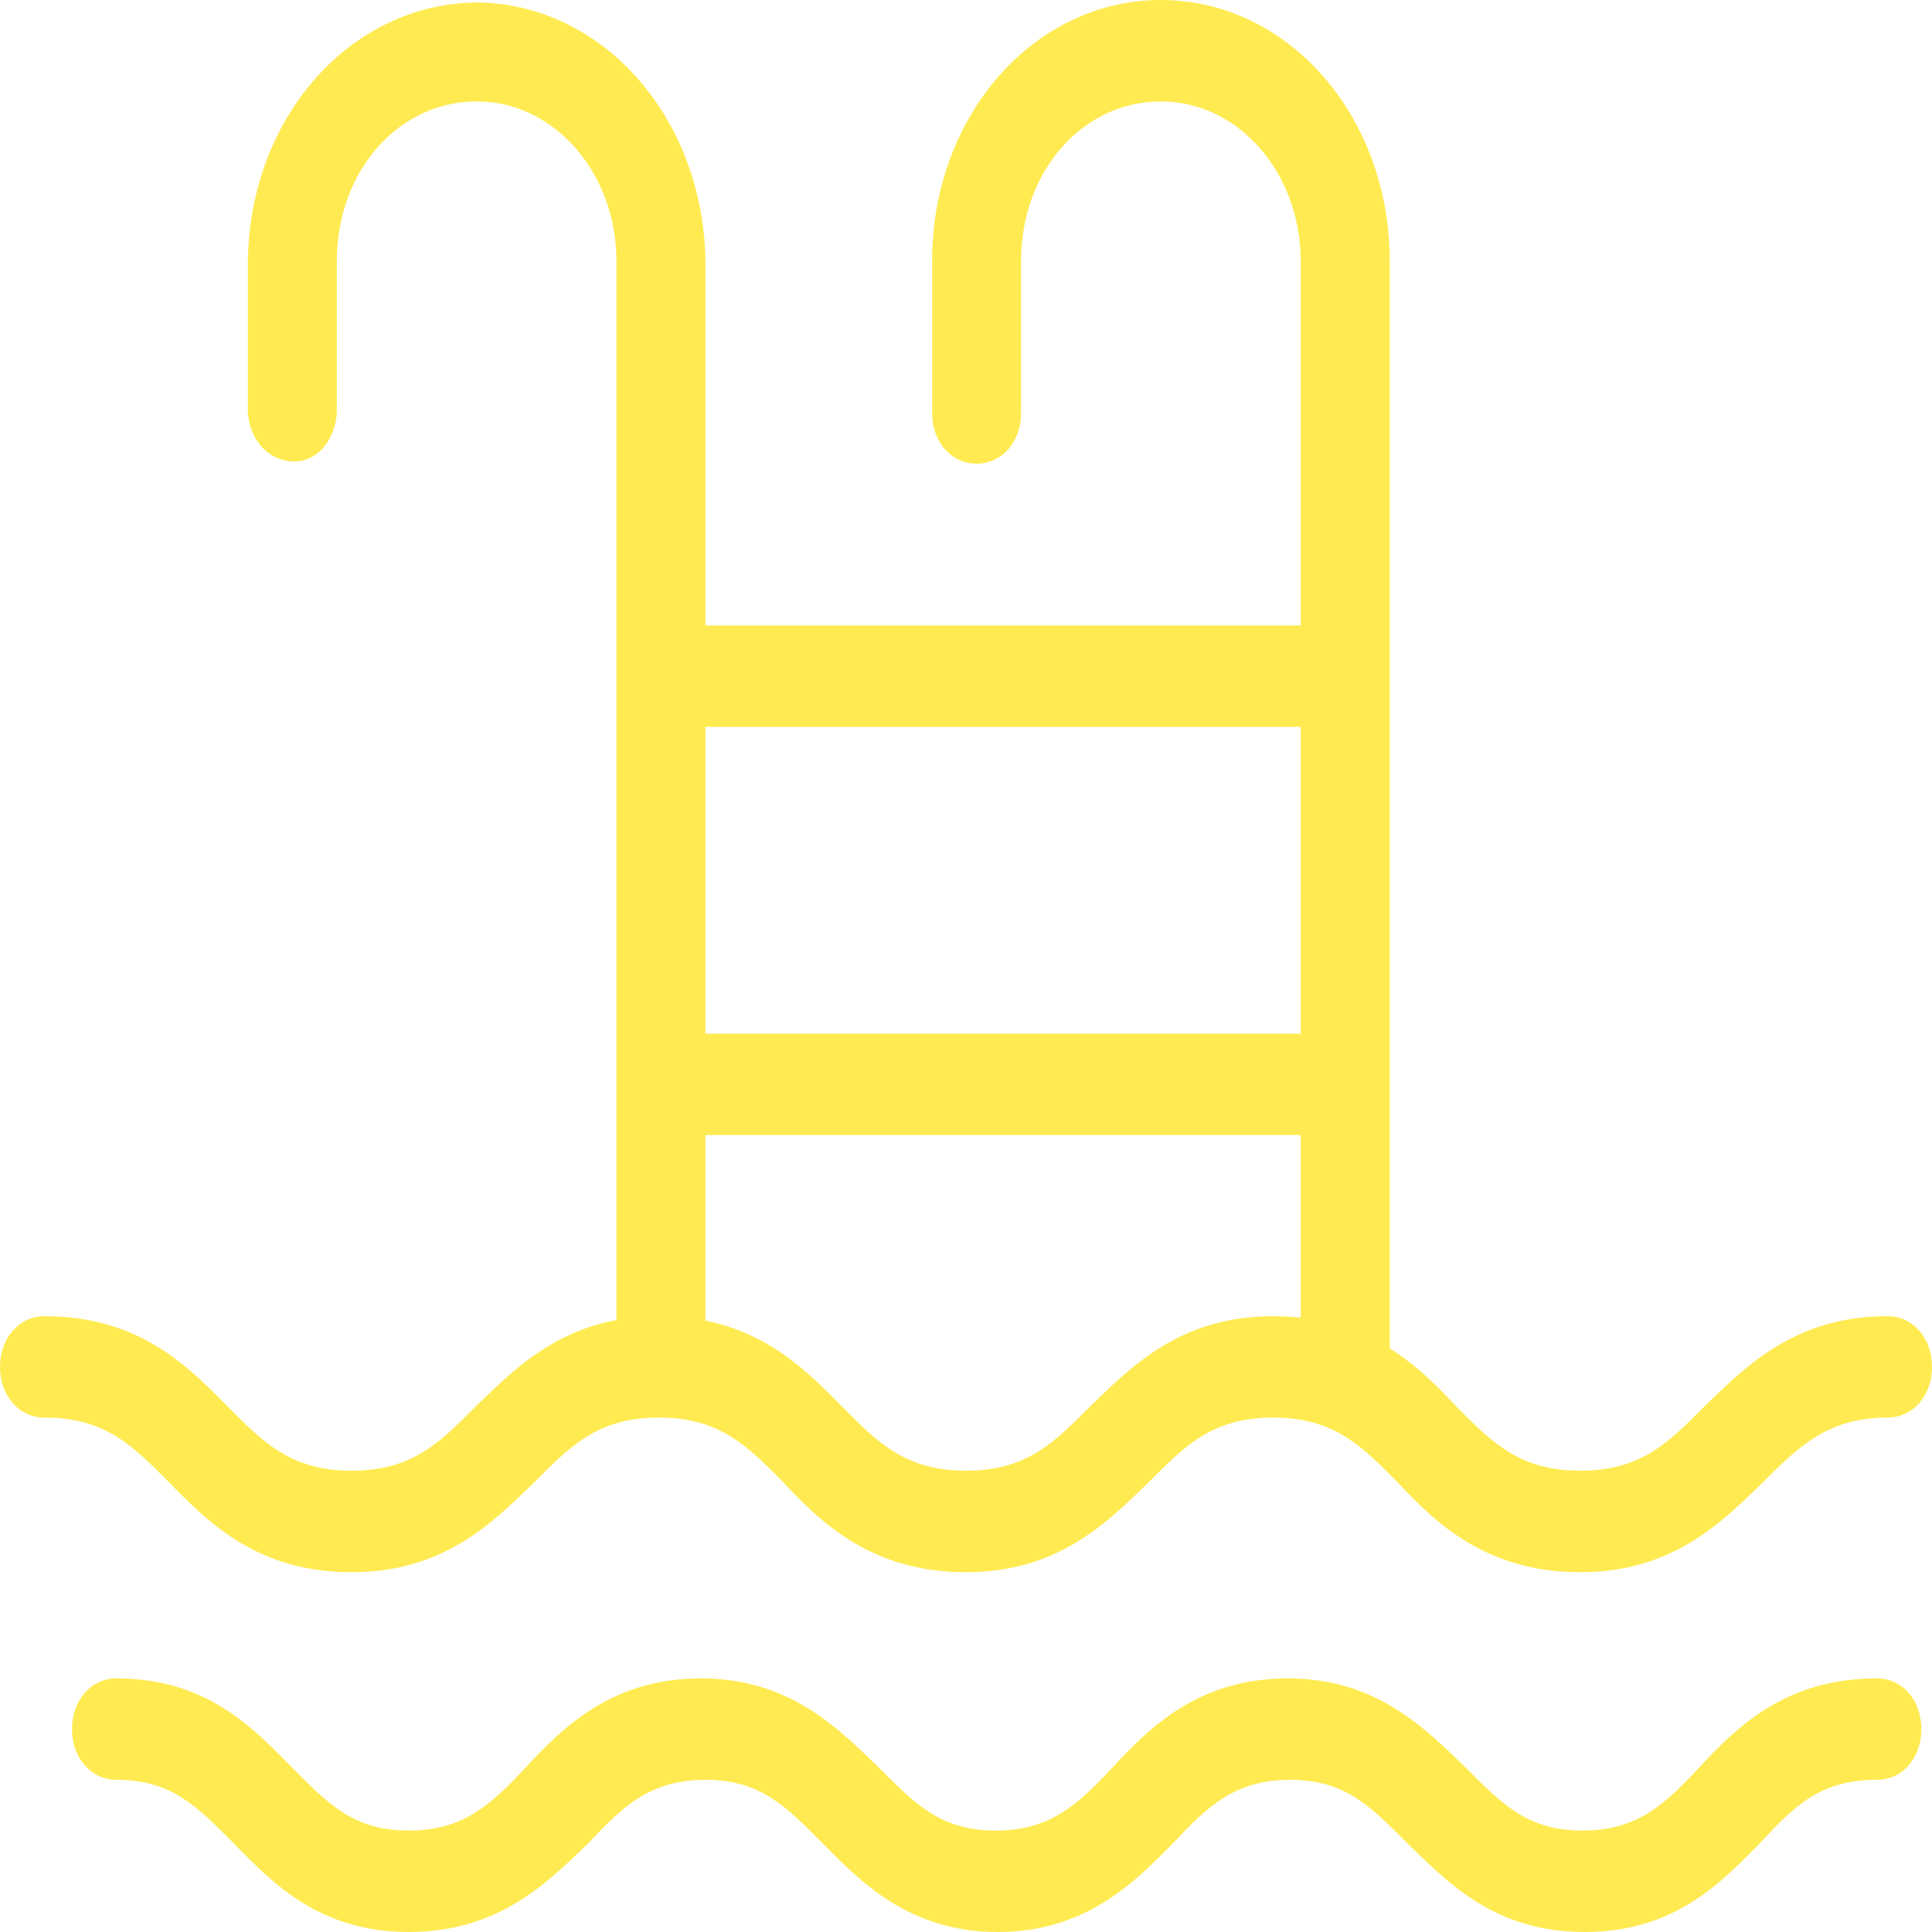
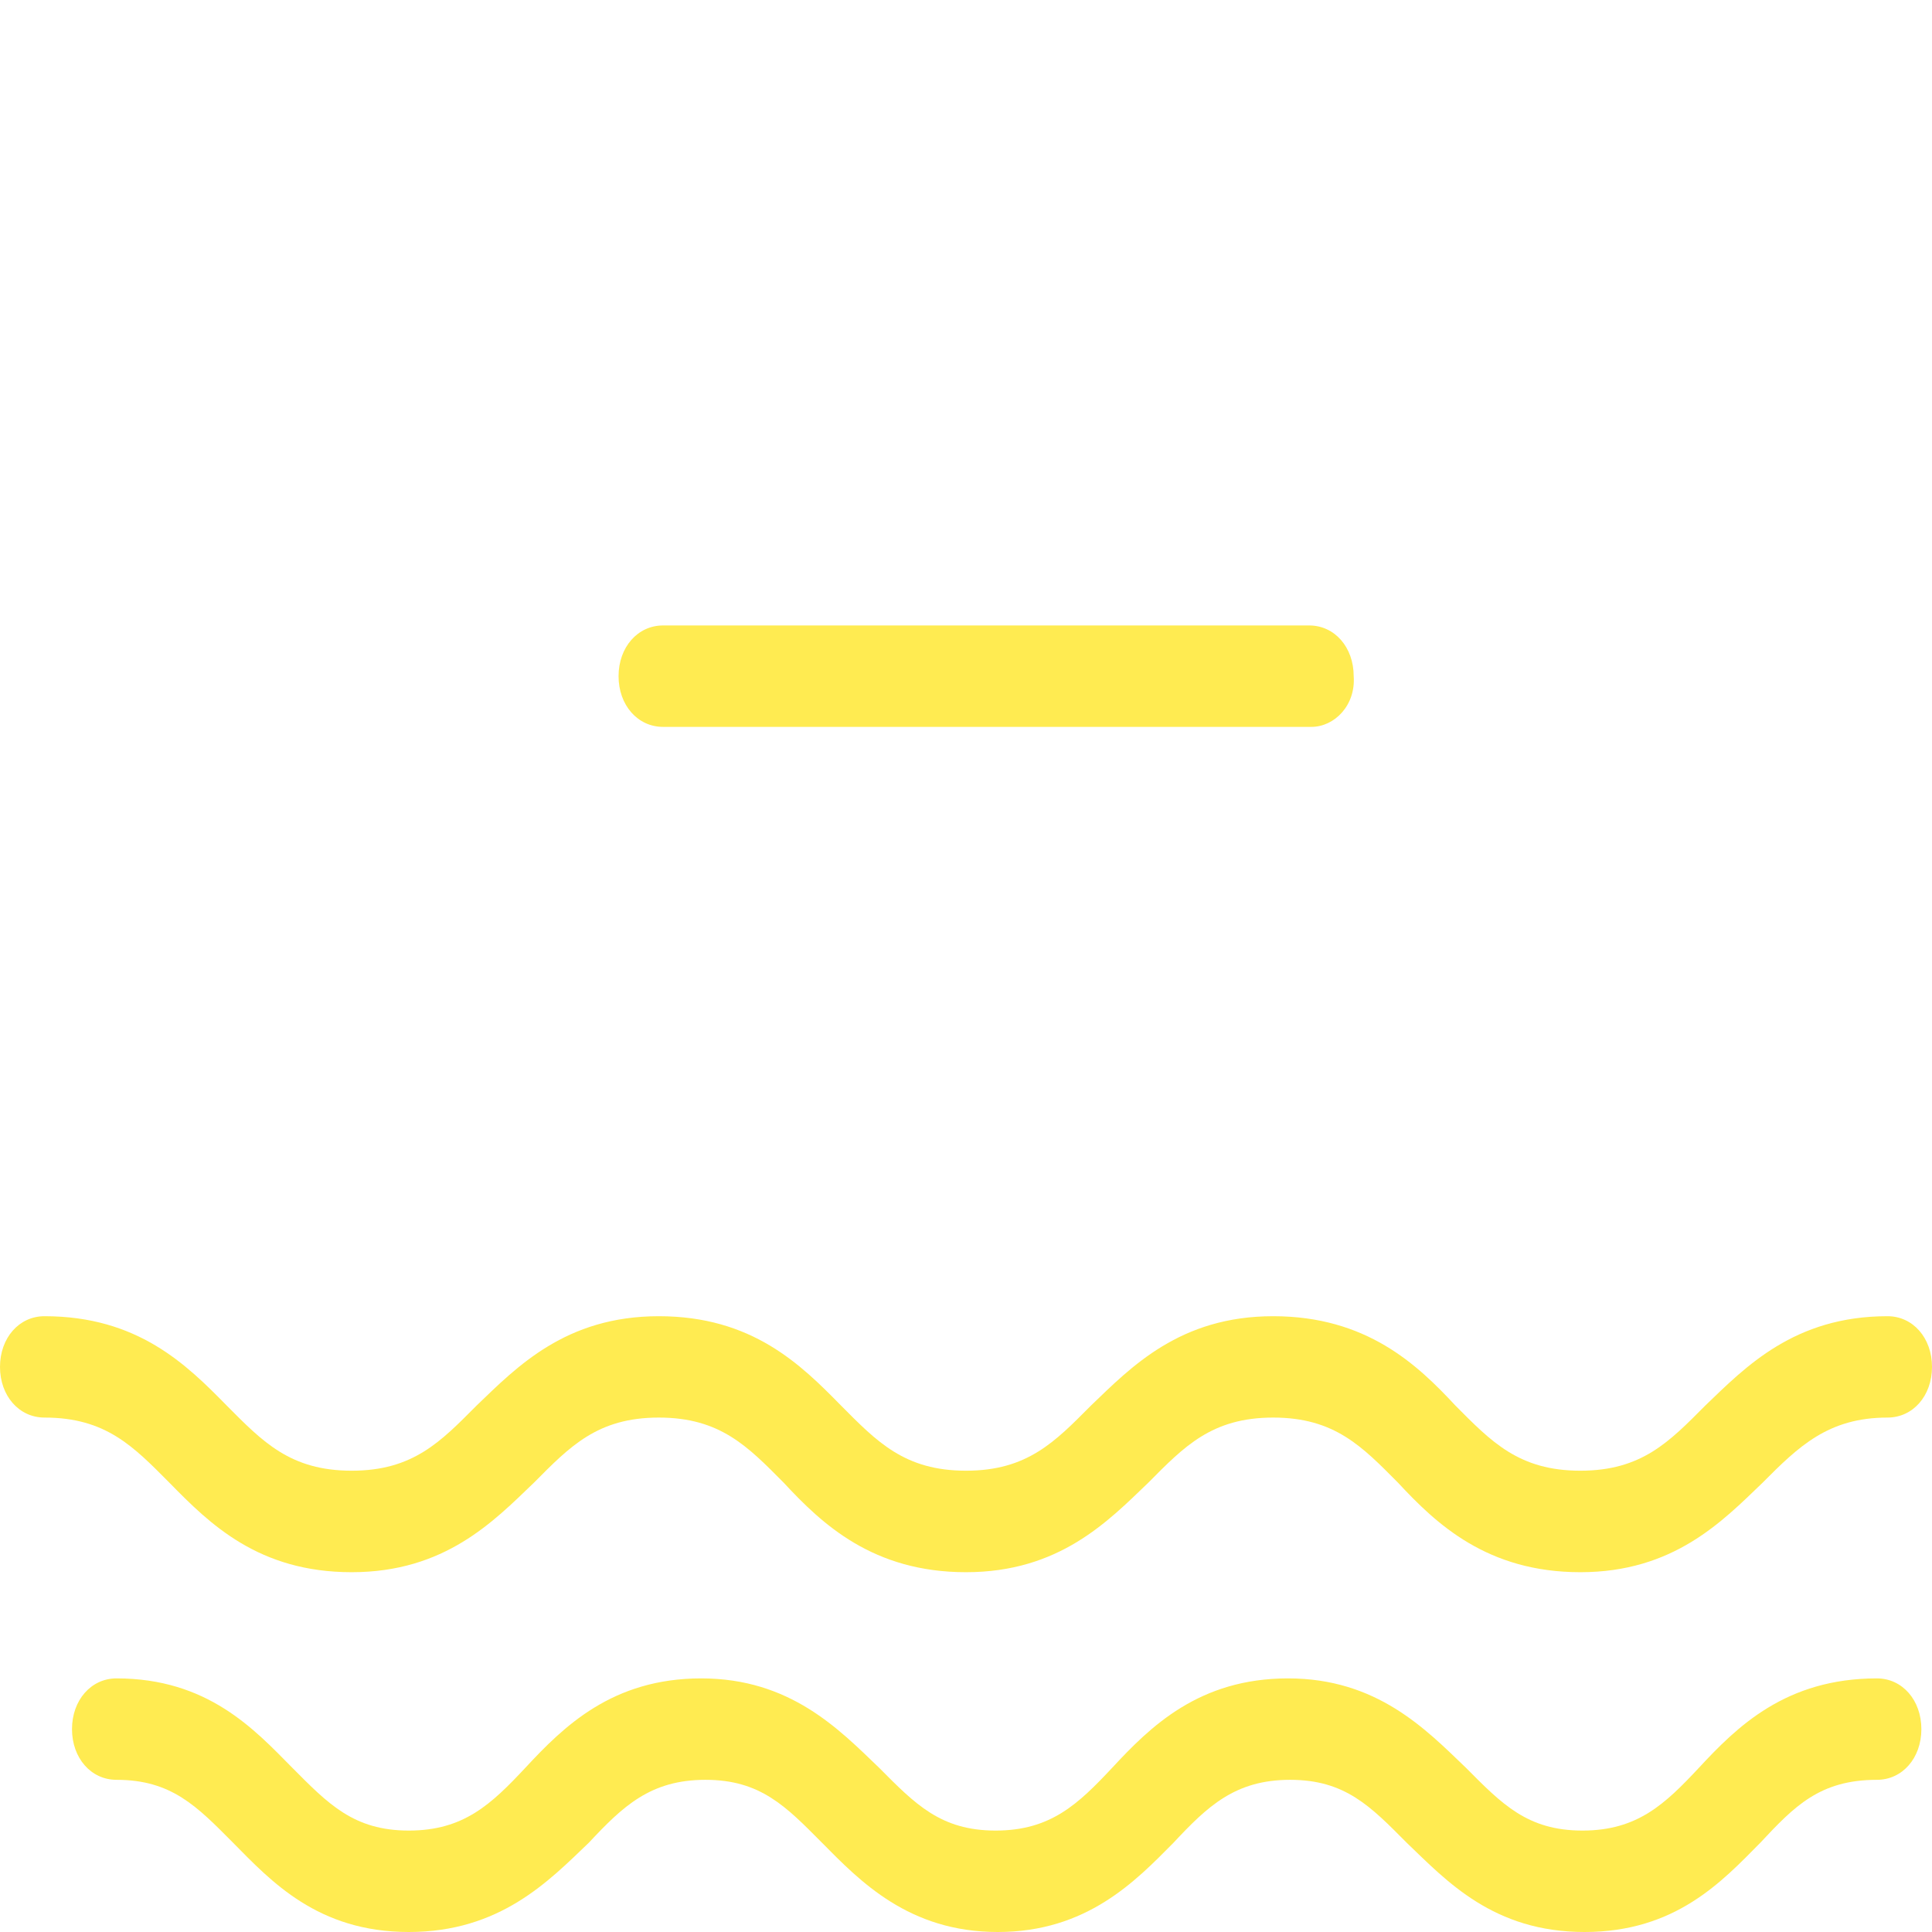
<svg xmlns="http://www.w3.org/2000/svg" width="30" height="30" viewBox="0 0 30 30" fill="none">
-   <path d="M20.888 21.938C20.493 21.938 20.197 21.6 20.197 21.15V4.05C20.197 2.7 19.243 1.575 18.026 1.575C16.809 1.575 15.855 2.663 15.855 4.05V6.412C15.855 6.862 15.559 7.2 15.164 7.2C14.77 7.2 14.474 6.862 14.474 6.412V4.05C14.474 1.8 16.053 0 18.026 0C20 0 21.579 1.8 21.579 4.05V21.15C21.579 21.6 21.283 21.938 20.888 21.938Z" fill="#FFEB51" />
-   <path d="M10.263 21.938C9.868 21.938 9.572 21.6 9.572 21.15V4.05C9.572 2.7 8.618 1.575 7.401 1.575C6.184 1.575 5.23 2.663 5.23 4.05V6.413C5.197 6.863 4.901 7.2 4.507 7.163C4.145 7.125 3.882 6.825 3.849 6.413V4.05C3.882 1.8 5.46 0.038 7.434 0.038C9.375 0.075 10.921 1.838 10.954 4.05V21.15C10.954 21.6 10.658 21.938 10.263 21.938Z" fill="#FFEB51" />
  <path d="M20.362 11.287H10.296C9.902 11.287 9.605 10.95 9.605 10.5C9.605 10.05 9.902 9.712 10.296 9.712H20.329C20.724 9.712 21.02 10.05 21.02 10.5C21.053 10.95 20.724 11.287 20.362 11.287Z" fill="#FFEB51" />
-   <path d="M20.362 17.625H10.296C9.902 17.625 9.605 17.288 9.605 16.837C9.605 16.387 9.902 16.05 10.296 16.05H20.329C20.724 16.05 21.02 16.387 21.02 16.837C21.053 17.288 20.724 17.625 20.362 17.625Z" fill="#FFEB51" />
  <path d="M24.54 24.413C23.092 24.413 22.303 23.663 21.71 23.025C21.151 22.462 20.724 22.012 19.77 22.012C18.816 22.012 18.388 22.462 17.829 23.025C17.204 23.625 16.447 24.413 15 24.413C13.553 24.413 12.763 23.663 12.171 23.025C11.612 22.462 11.184 22.012 10.23 22.012C9.276 22.012 8.849 22.462 8.289 23.025C7.664 23.625 6.908 24.413 5.461 24.413C4.013 24.413 3.257 23.663 2.632 23.025C2.072 22.462 1.645 22.012 0.691 22.012C0.296 22.012 0 21.675 0 21.225C0 20.775 0.296 20.438 0.691 20.438C2.138 20.438 2.895 21.188 3.52 21.825C4.079 22.387 4.507 22.837 5.461 22.837C6.414 22.837 6.842 22.387 7.401 21.825C8.026 21.225 8.783 20.438 10.23 20.438C11.678 20.438 12.434 21.188 13.059 21.825C13.618 22.387 14.046 22.837 15 22.837C15.954 22.837 16.382 22.387 16.941 21.825C17.566 21.225 18.322 20.438 19.77 20.438C21.217 20.438 22.007 21.188 22.599 21.825C23.158 22.387 23.585 22.837 24.54 22.837C25.493 22.837 25.921 22.387 26.48 21.825C27.105 21.225 27.862 20.438 29.309 20.438C29.704 20.438 30 20.775 30 21.225C30 21.675 29.704 22.012 29.309 22.012C28.388 22.012 27.928 22.462 27.368 23.025C26.743 23.625 25.987 24.413 24.54 24.413Z" fill="#FFEB51" />
  <path d="M24.605 30C23.191 30 22.467 29.212 21.842 28.613C21.283 28.05 20.888 27.637 20.033 27.637C19.177 27.637 18.75 28.05 18.223 28.613C17.631 29.212 16.875 30 15.493 30C14.112 30 13.355 29.212 12.763 28.613C12.204 28.05 11.809 27.637 10.954 27.637C10.098 27.637 9.671 28.05 9.144 28.613C8.519 29.212 7.763 30 6.348 30C4.934 30 4.21 29.212 3.618 28.613C3.059 28.05 2.664 27.637 1.809 27.637C1.414 27.637 1.118 27.3 1.118 26.85C1.118 26.4 1.414 26.062 1.809 26.062C3.223 26.062 3.947 26.85 4.539 27.45C5.098 28.012 5.493 28.425 6.348 28.425C7.204 28.425 7.631 28.012 8.158 27.45C8.75 26.812 9.506 26.062 10.888 26.062C12.27 26.062 13.026 26.85 13.651 27.45C14.21 28.012 14.605 28.425 15.46 28.425C16.316 28.425 16.743 28.012 17.27 27.45C17.862 26.812 18.618 26.062 20 26.062C21.381 26.062 22.138 26.85 22.763 27.45C23.322 28.012 23.717 28.425 24.572 28.425C25.427 28.425 25.855 28.012 26.381 27.45C26.973 26.812 27.73 26.062 29.145 26.062C29.539 26.062 29.835 26.4 29.835 26.85C29.835 27.3 29.539 27.637 29.145 27.637C28.256 27.637 27.862 28.05 27.335 28.613C26.743 29.212 26.02 30 24.605 30Z" fill="#FFEB51" />
</svg>